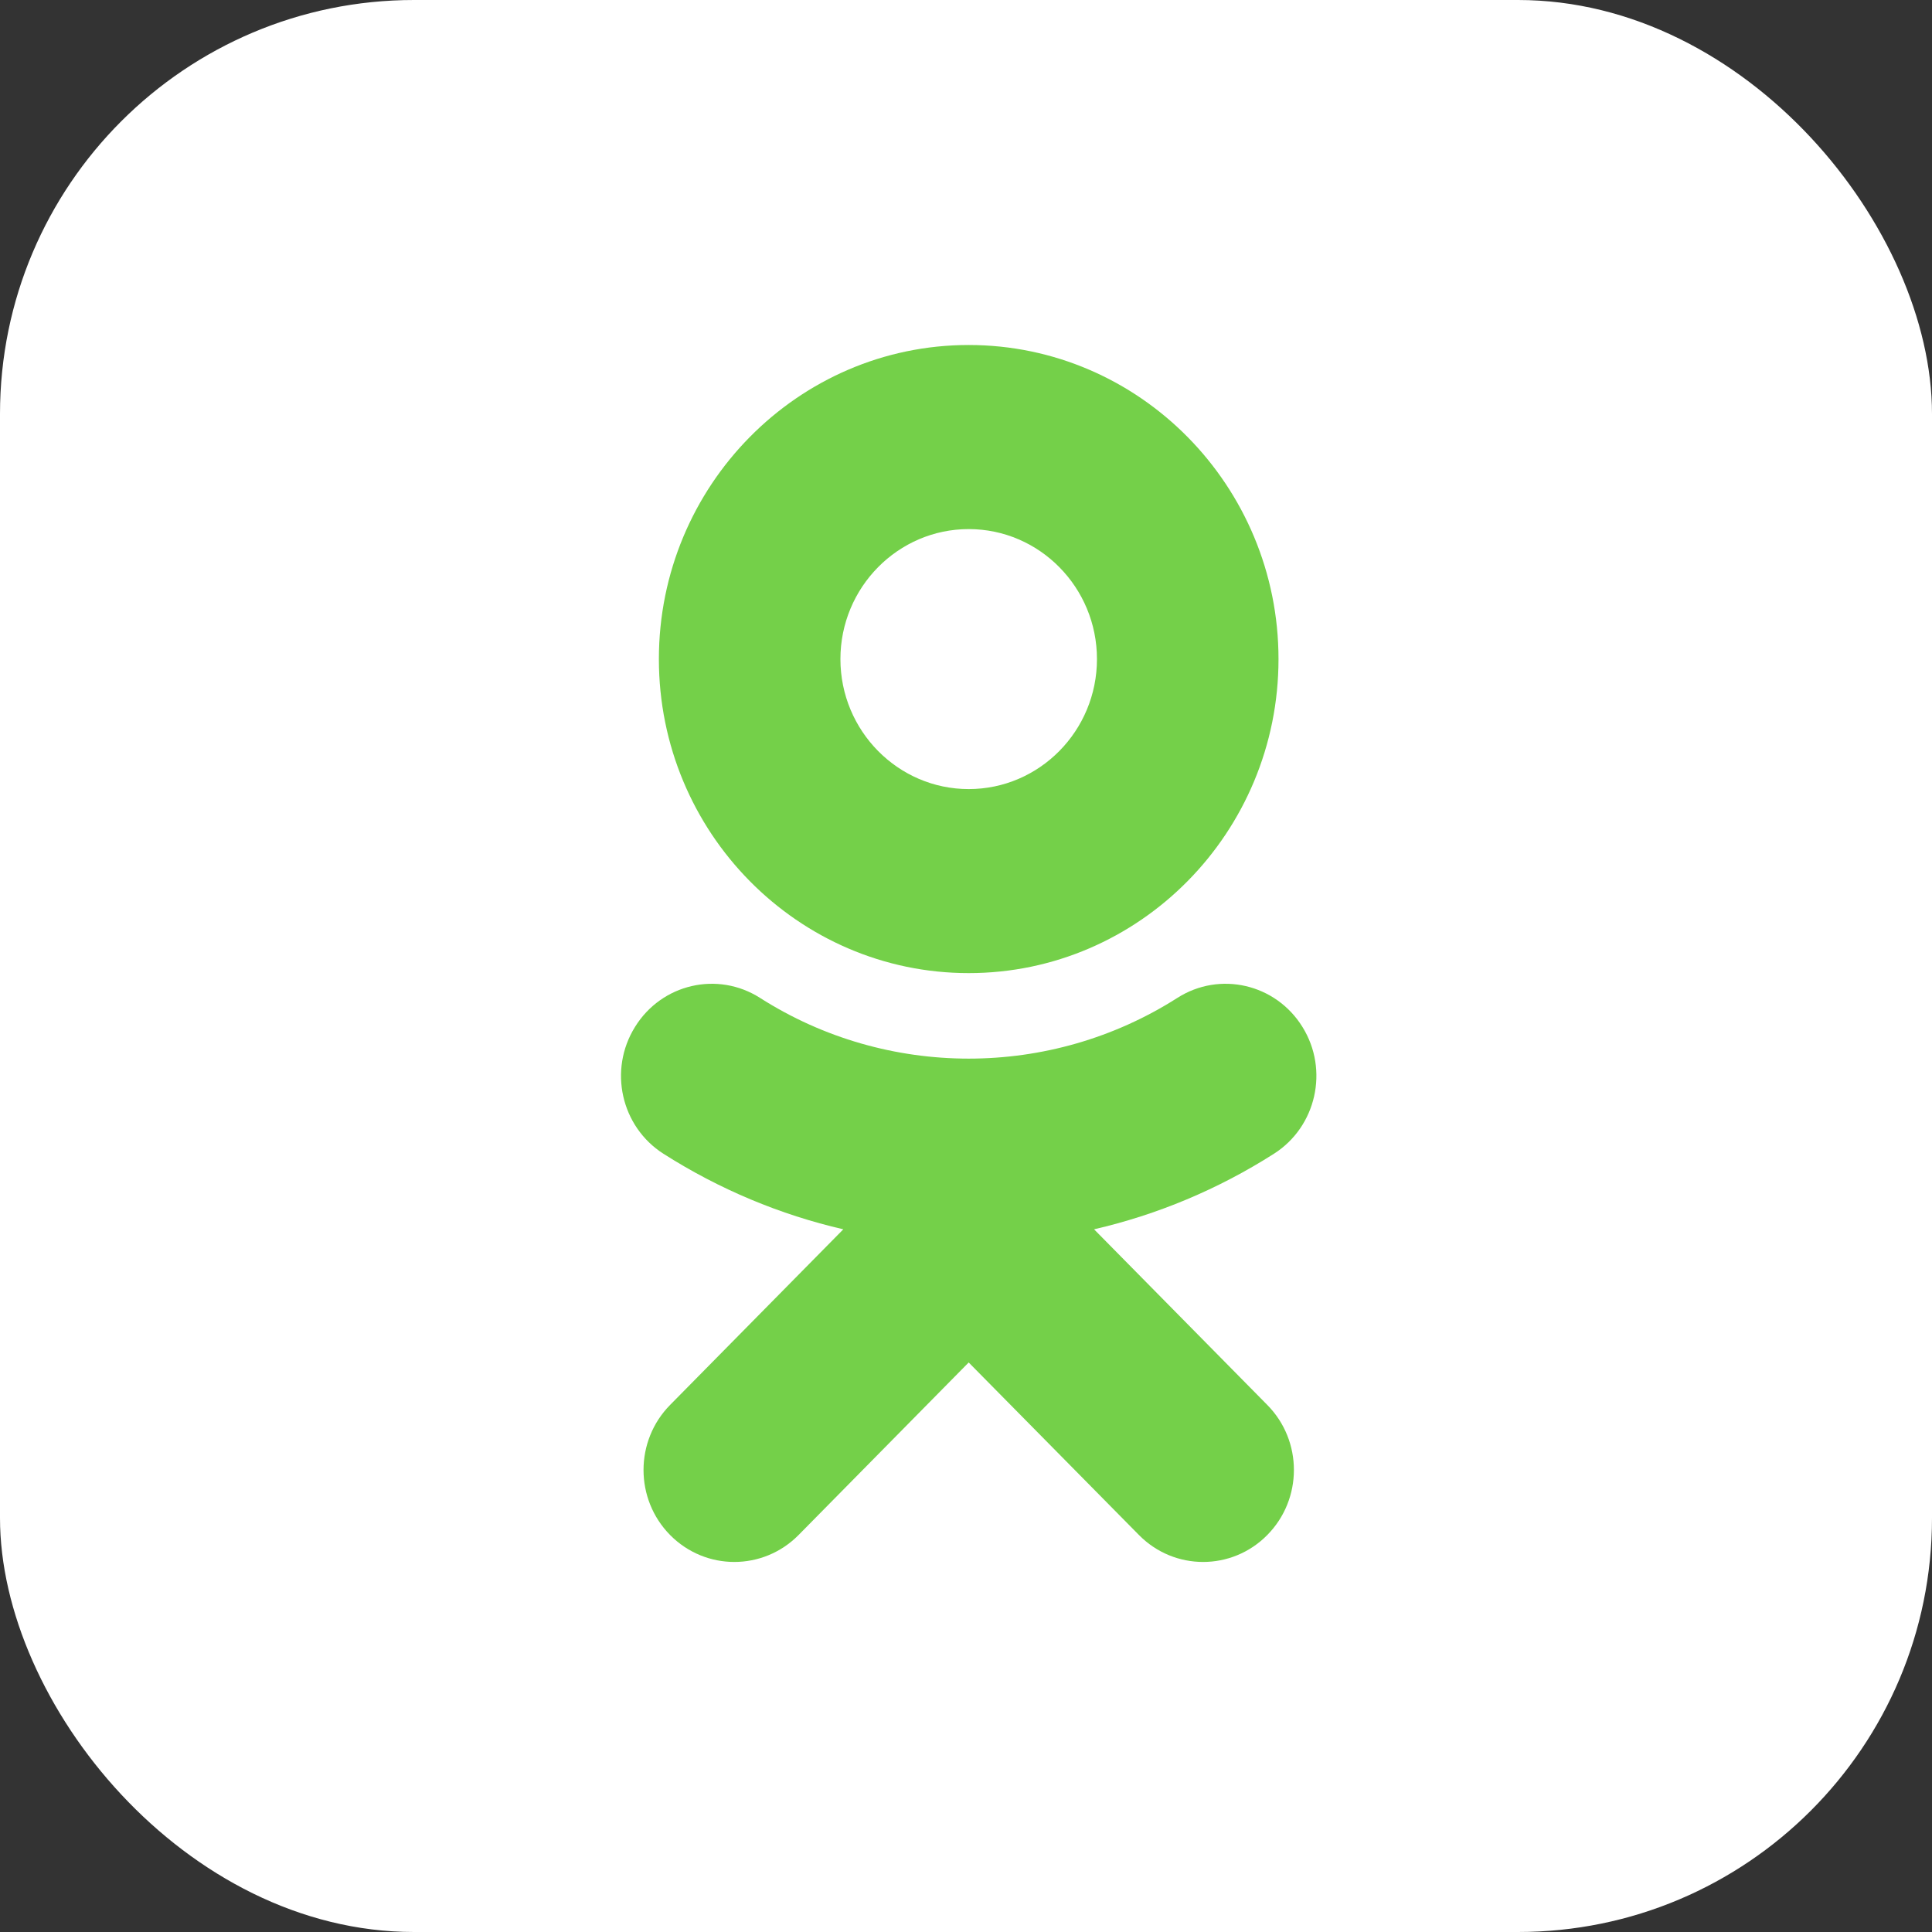
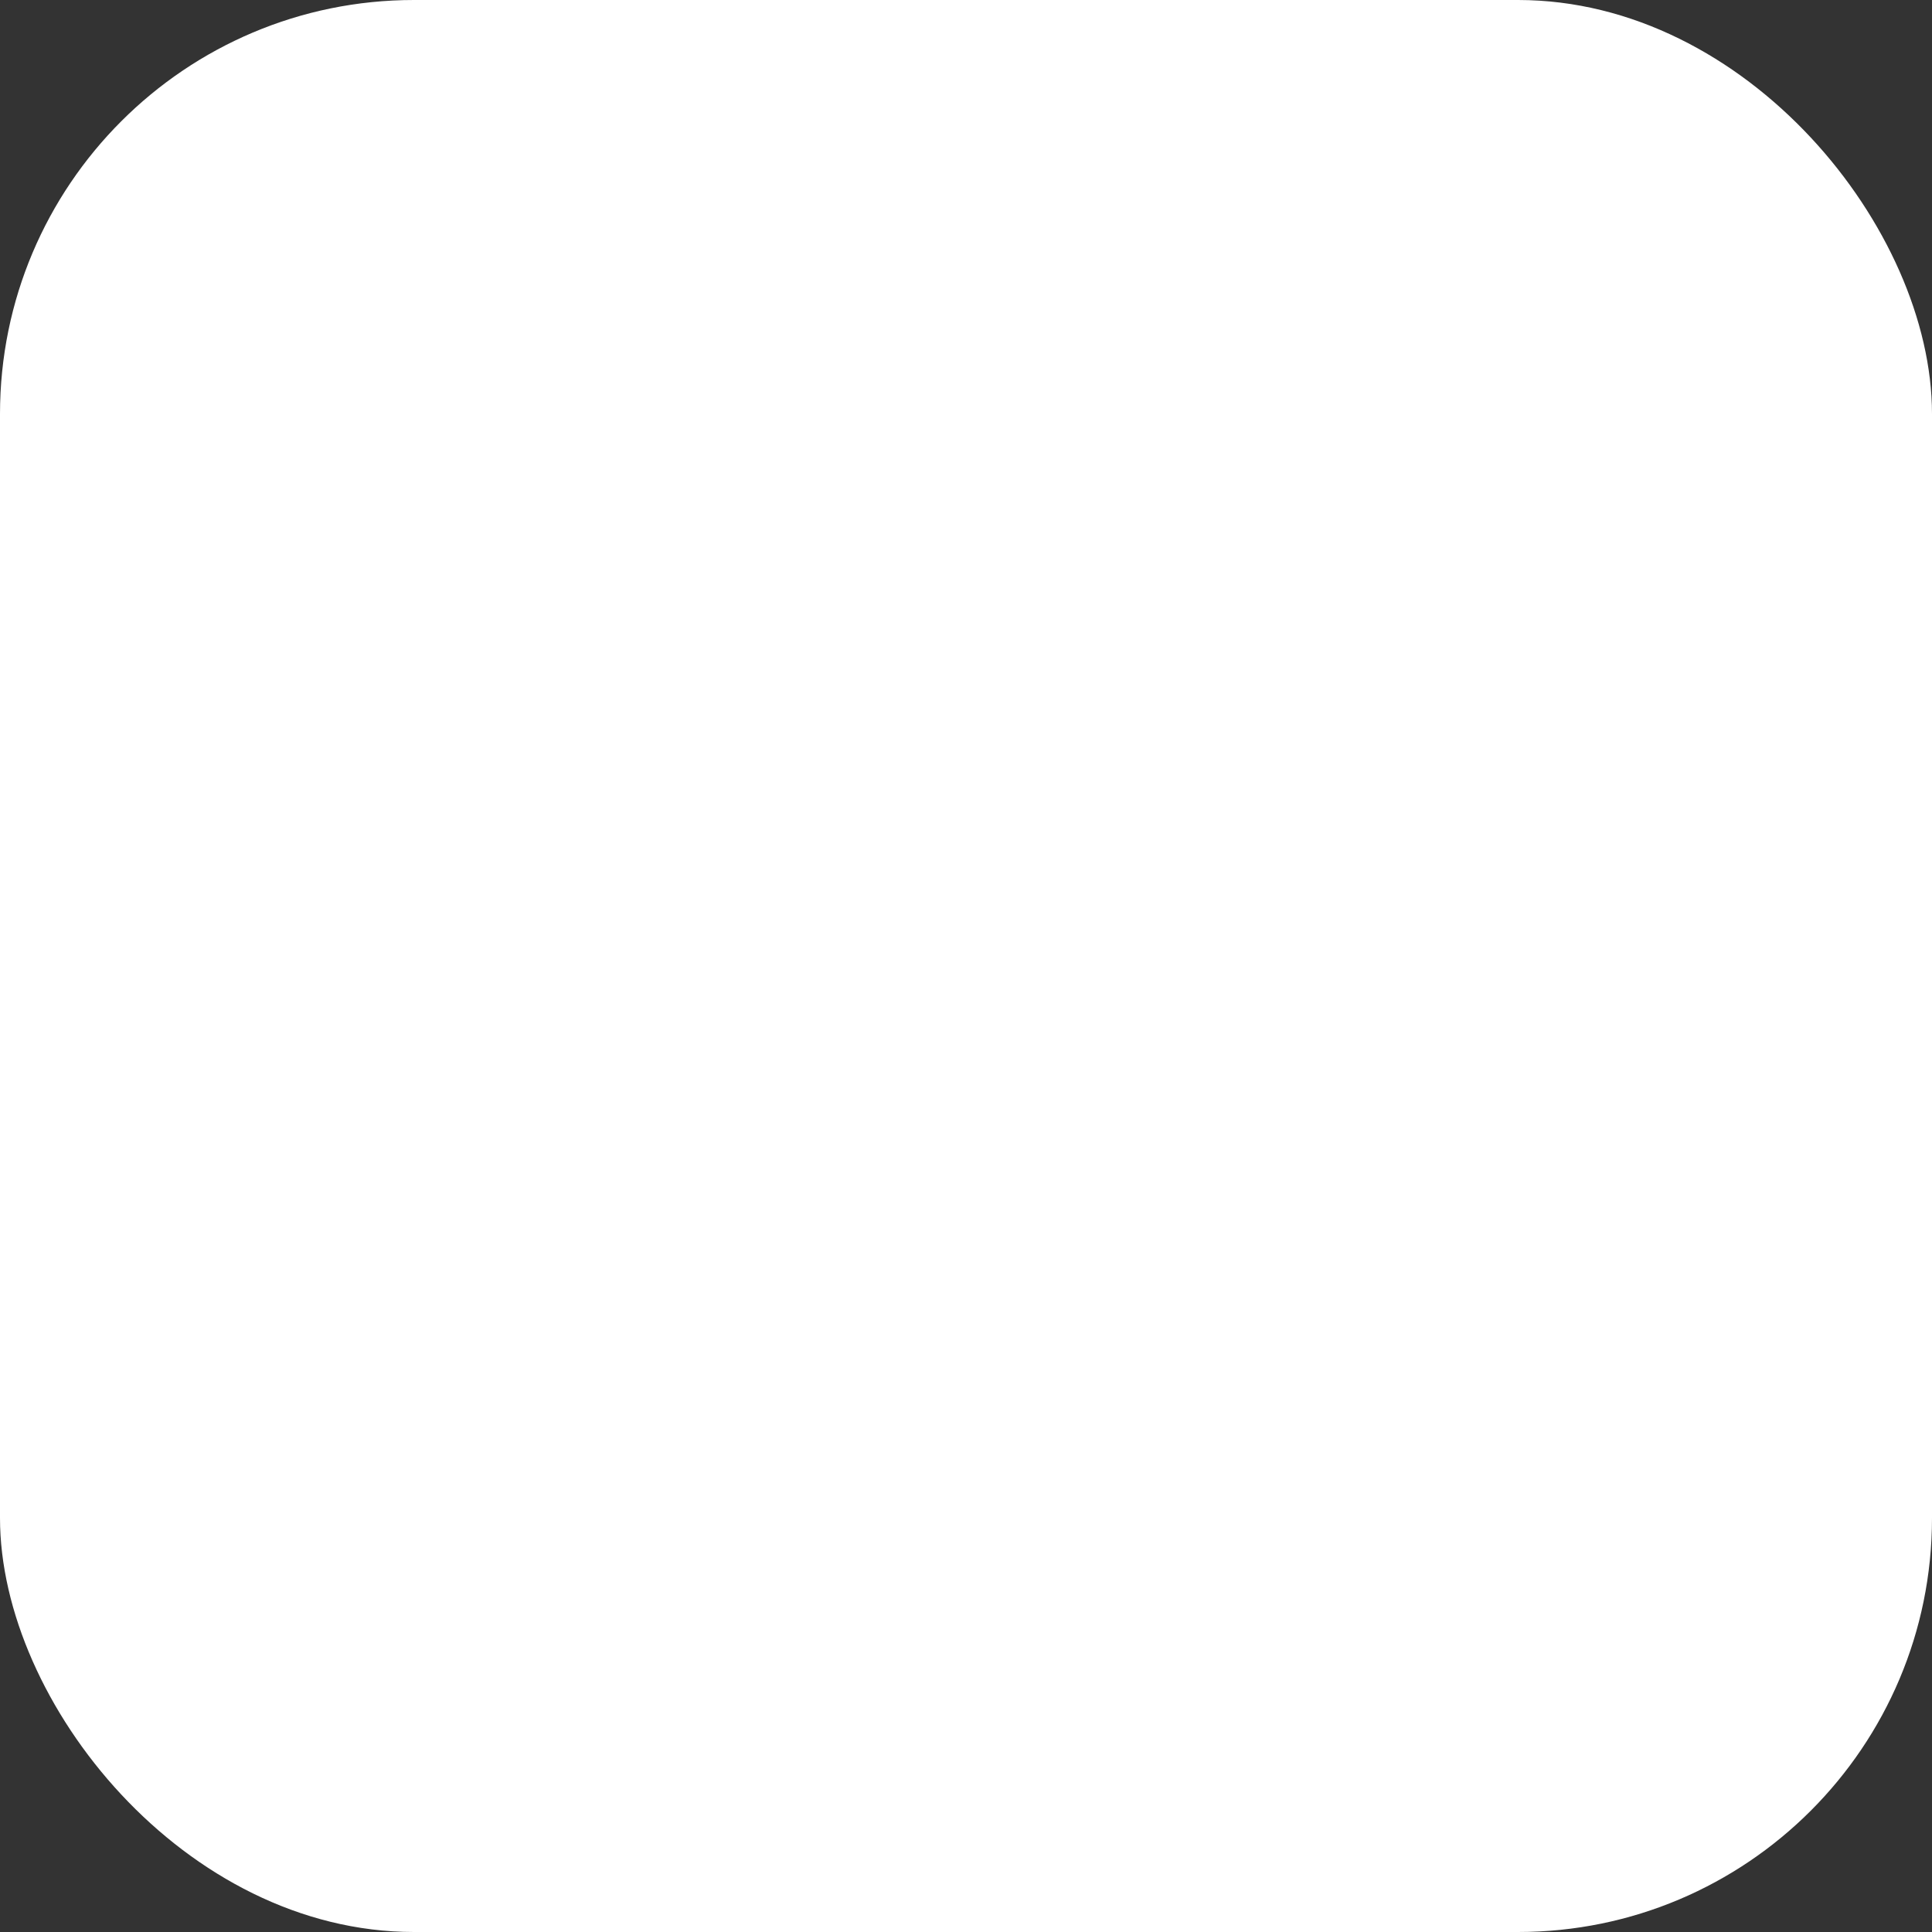
<svg xmlns="http://www.w3.org/2000/svg" width="28" height="28" viewBox="0 0 28 28" fill="none">
  <rect x="0" y="0" width="28" height="28" fill="#333333" stroke="none" />
  <rect width="28" height="28" rx="6" fill="white" />
-   <path d="M14.039 7.668C15.065 7.668 15.898 8.513 15.898 9.552C15.898 10.591 15.065 11.436 14.039 11.436C13.015 11.436 12.18 10.591 12.18 9.552C12.18 8.513 13.015 7.668 14.039 7.668ZM14.039 14.103C16.516 14.103 18.529 12.062 18.529 9.552C18.529 7.042 16.516 5 14.039 5C11.563 5 9.549 7.042 9.549 9.552C9.549 12.062 11.563 14.103 14.039 14.103ZM15.856 17.816C16.77 17.605 17.652 17.238 18.463 16.721C19.078 16.329 19.263 15.505 18.876 14.883C18.489 14.258 17.677 14.07 17.062 14.463C15.223 15.636 12.854 15.635 11.016 14.463C10.401 14.07 9.589 14.258 9.203 14.883C8.815 15.506 9 16.329 9.615 16.721C10.426 17.238 11.308 17.605 12.222 17.816L9.712 20.361C9.198 20.882 9.198 21.726 9.712 22.247C9.969 22.507 10.306 22.637 10.642 22.637C10.979 22.637 11.316 22.507 11.573 22.247L14.039 19.746L16.507 22.247C17.02 22.767 17.853 22.767 18.366 22.247C18.881 21.726 18.881 20.881 18.366 20.361C18.366 20.361 15.856 17.816 15.856 17.816Z" fill="#74D049" />
</svg>